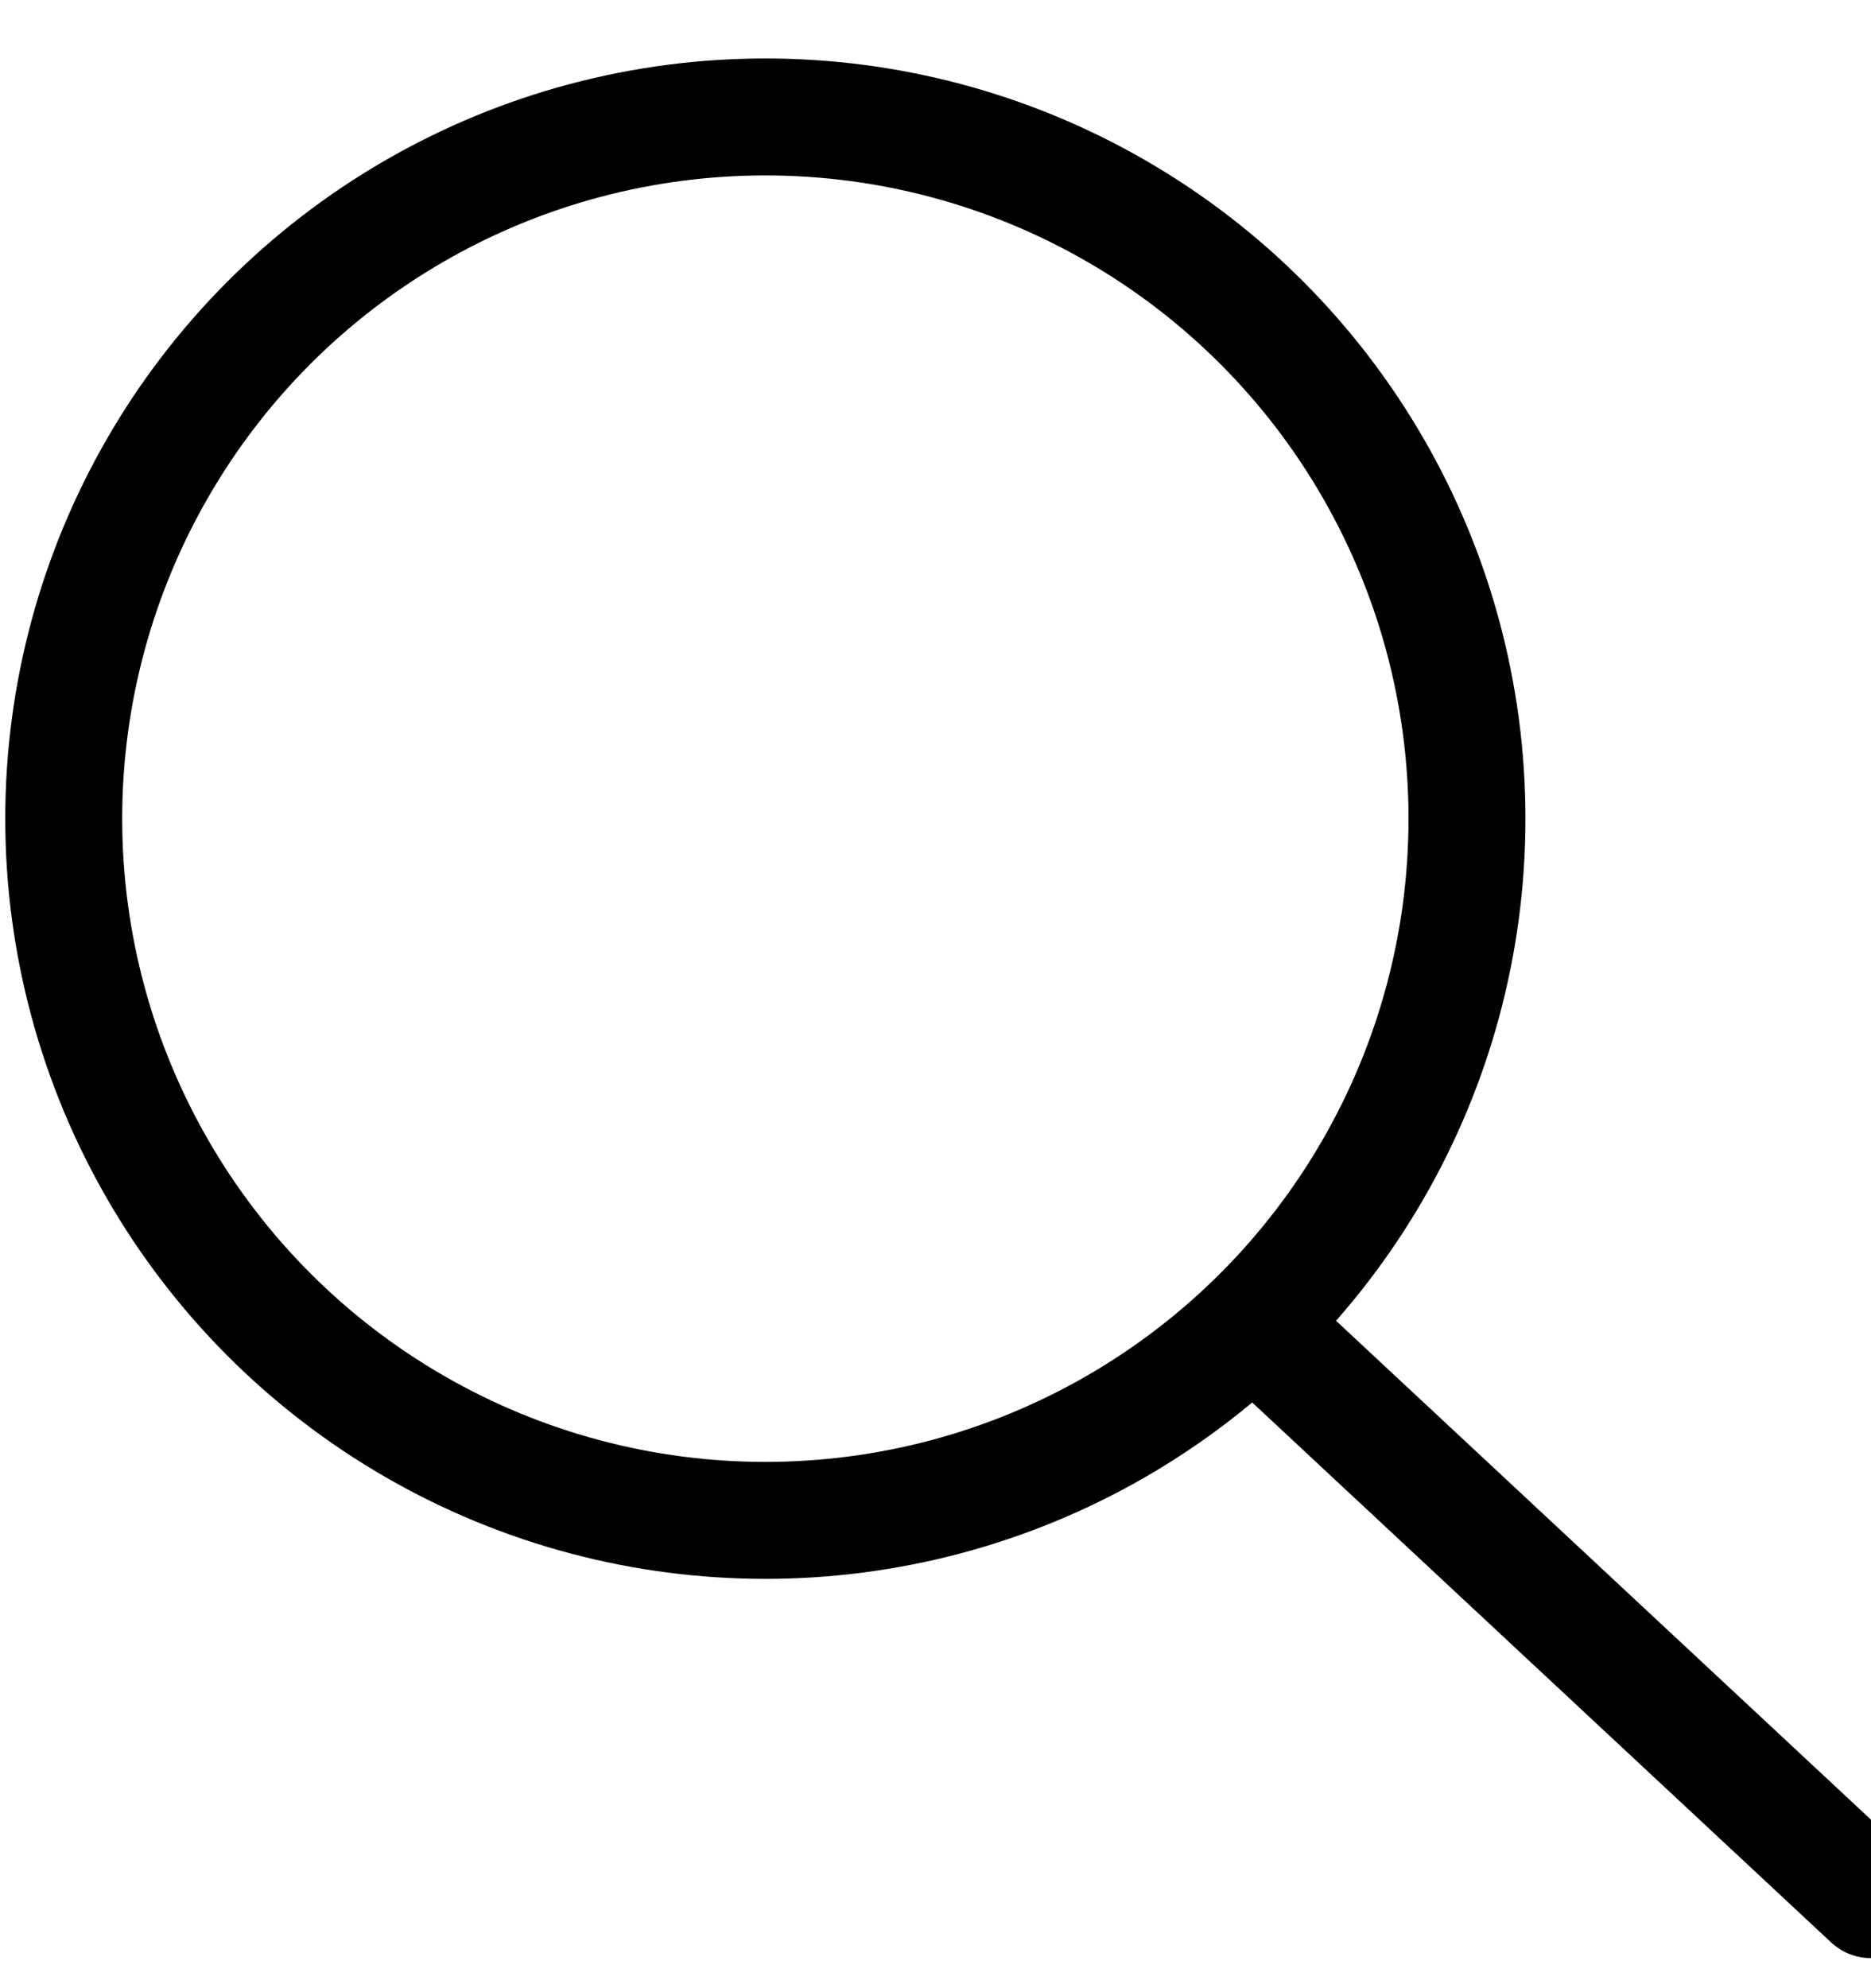
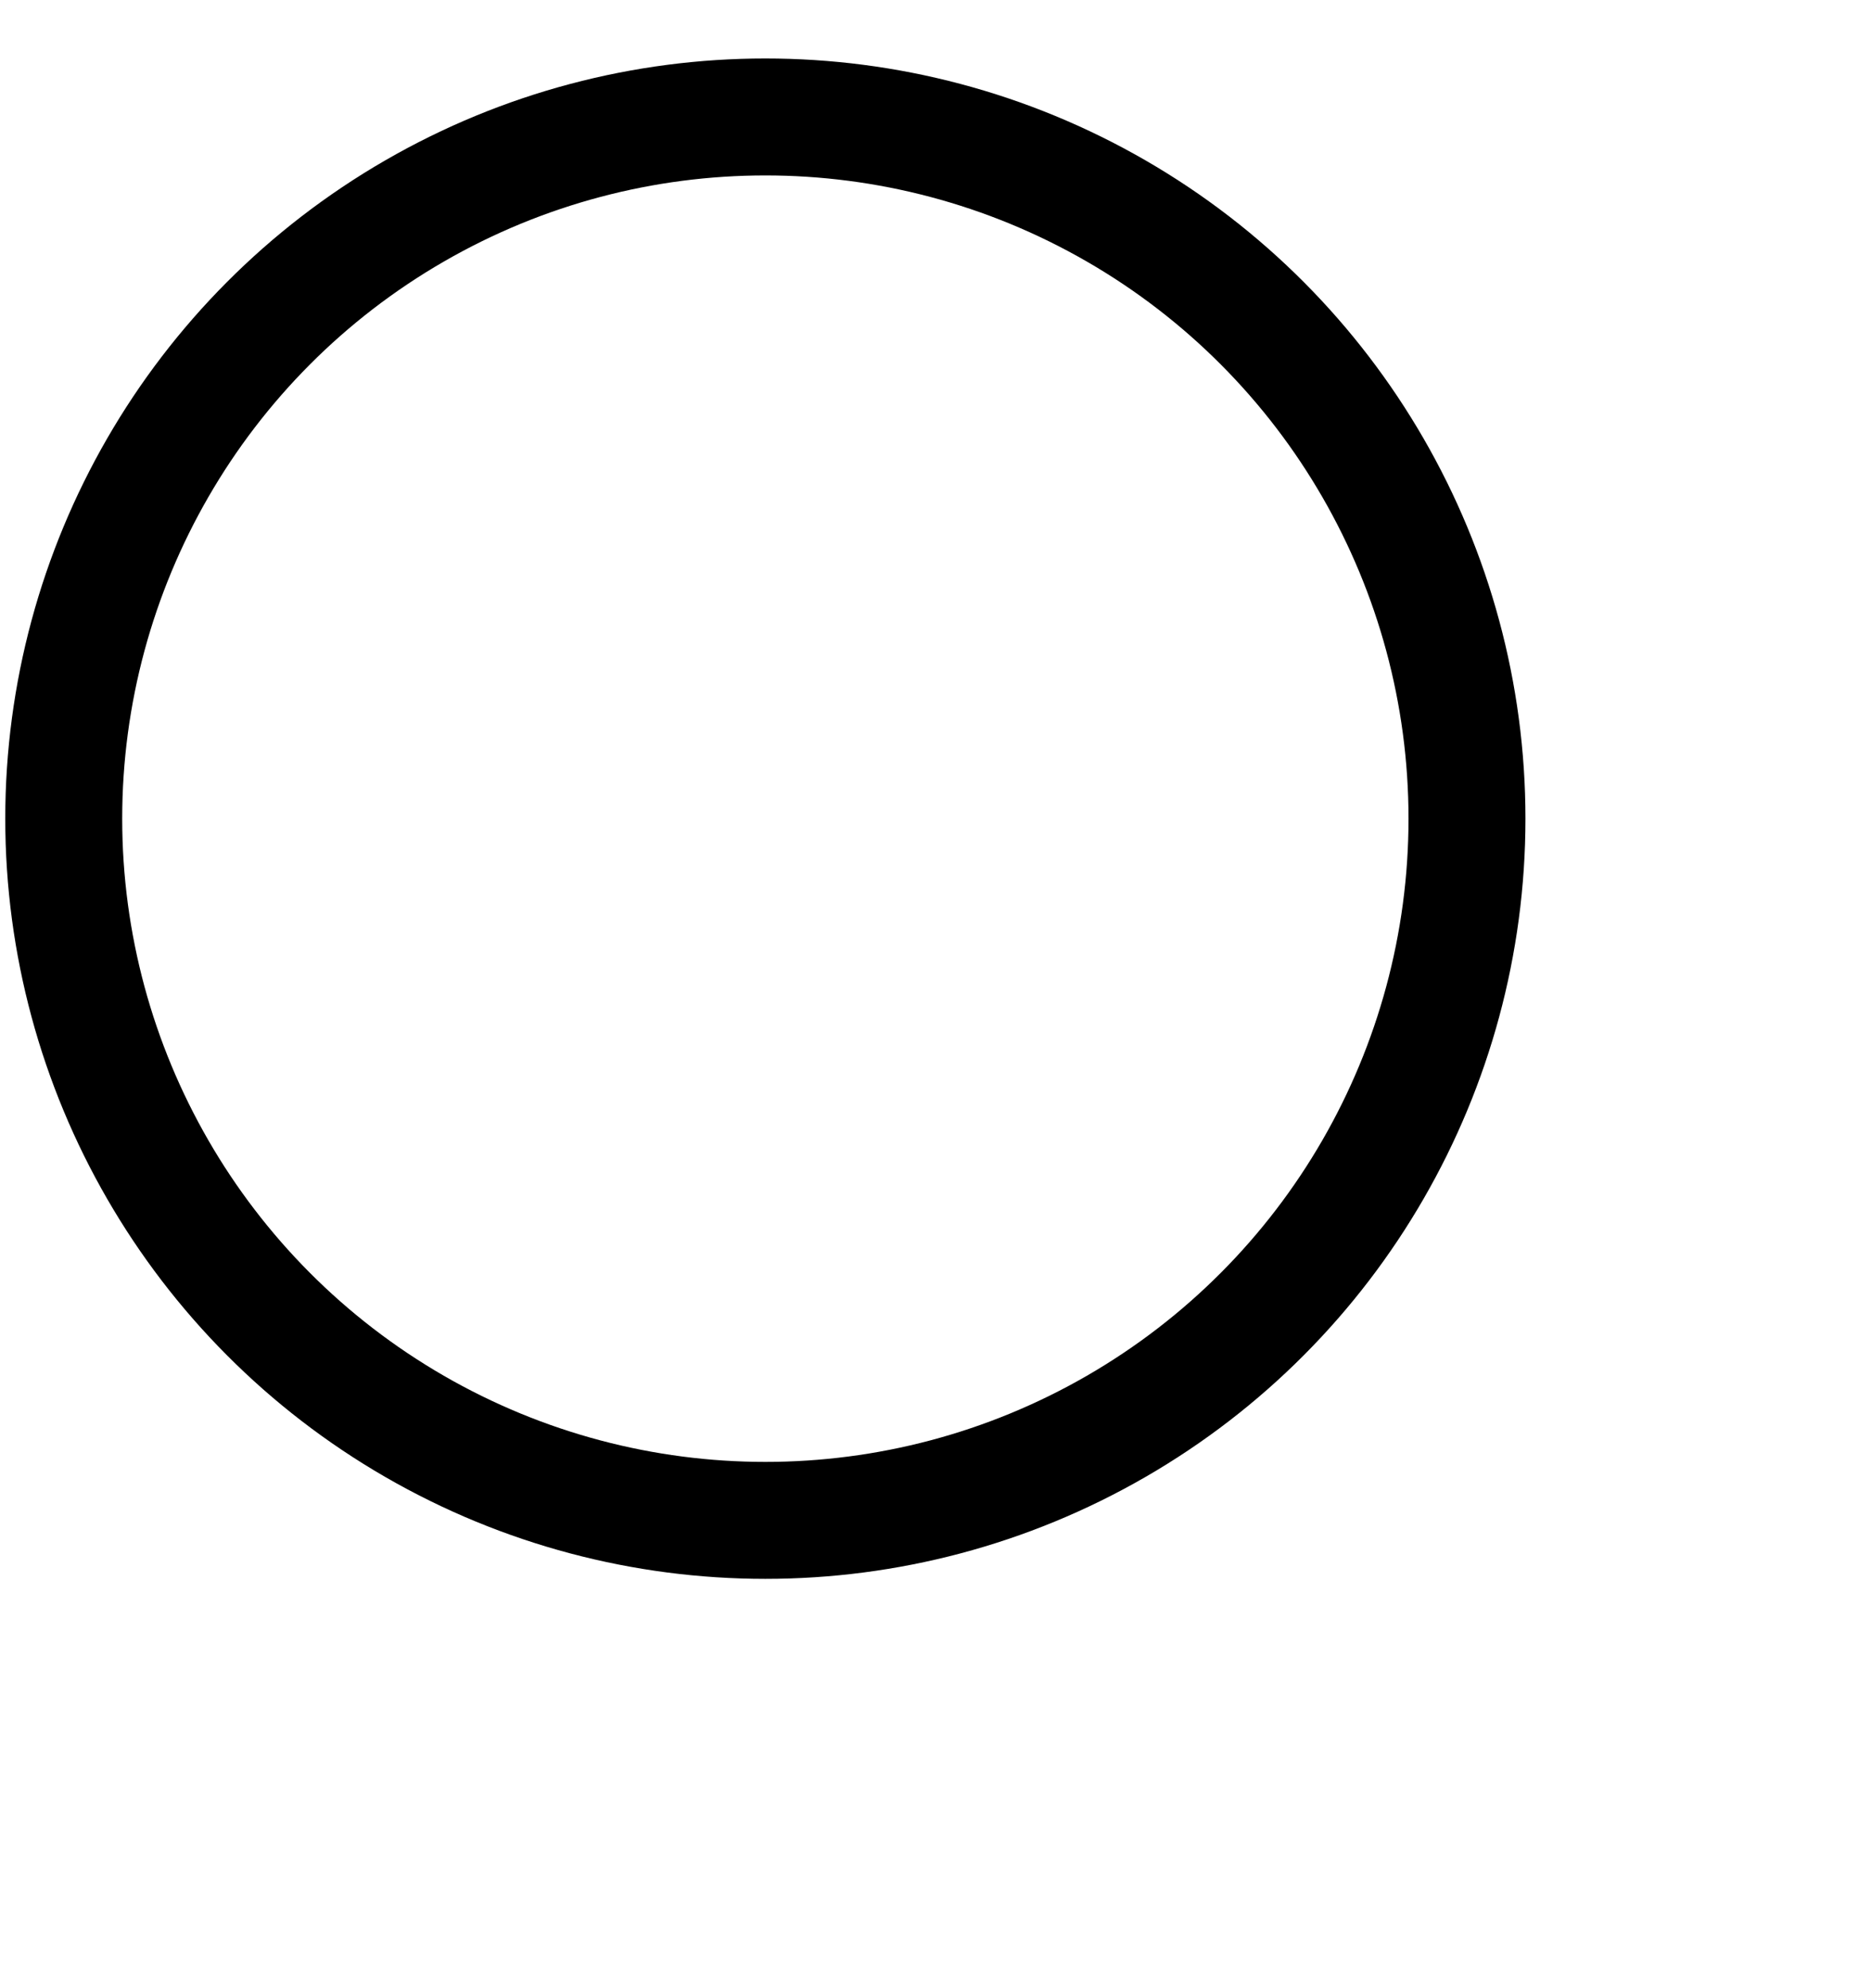
<svg xmlns="http://www.w3.org/2000/svg" width="16px" height="17px" viewBox="0 0 16 17" version="1.1">
  <g id="Page-1" stroke="none" stroke-width="1" fill="none" fill-rule="evenodd">
    <g id="search_icon" transform="translate(0, 1)" stroke="#000000">
      <g id="Group" transform="translate(8, 8) scale(-1, 1) translate(-8, -8) ">
        <circle id="Oval" transform="translate(9.455, 6) scale(-1, 1) translate(-9.455, -6) " cx="9.455" cy="6" r="6" />
-         <path d="M5.086,10.5 L0,15.243" id="Path-2" stroke-linecap="round" stroke-linejoin="round" />
      </g>
    </g>
  </g>
</svg>